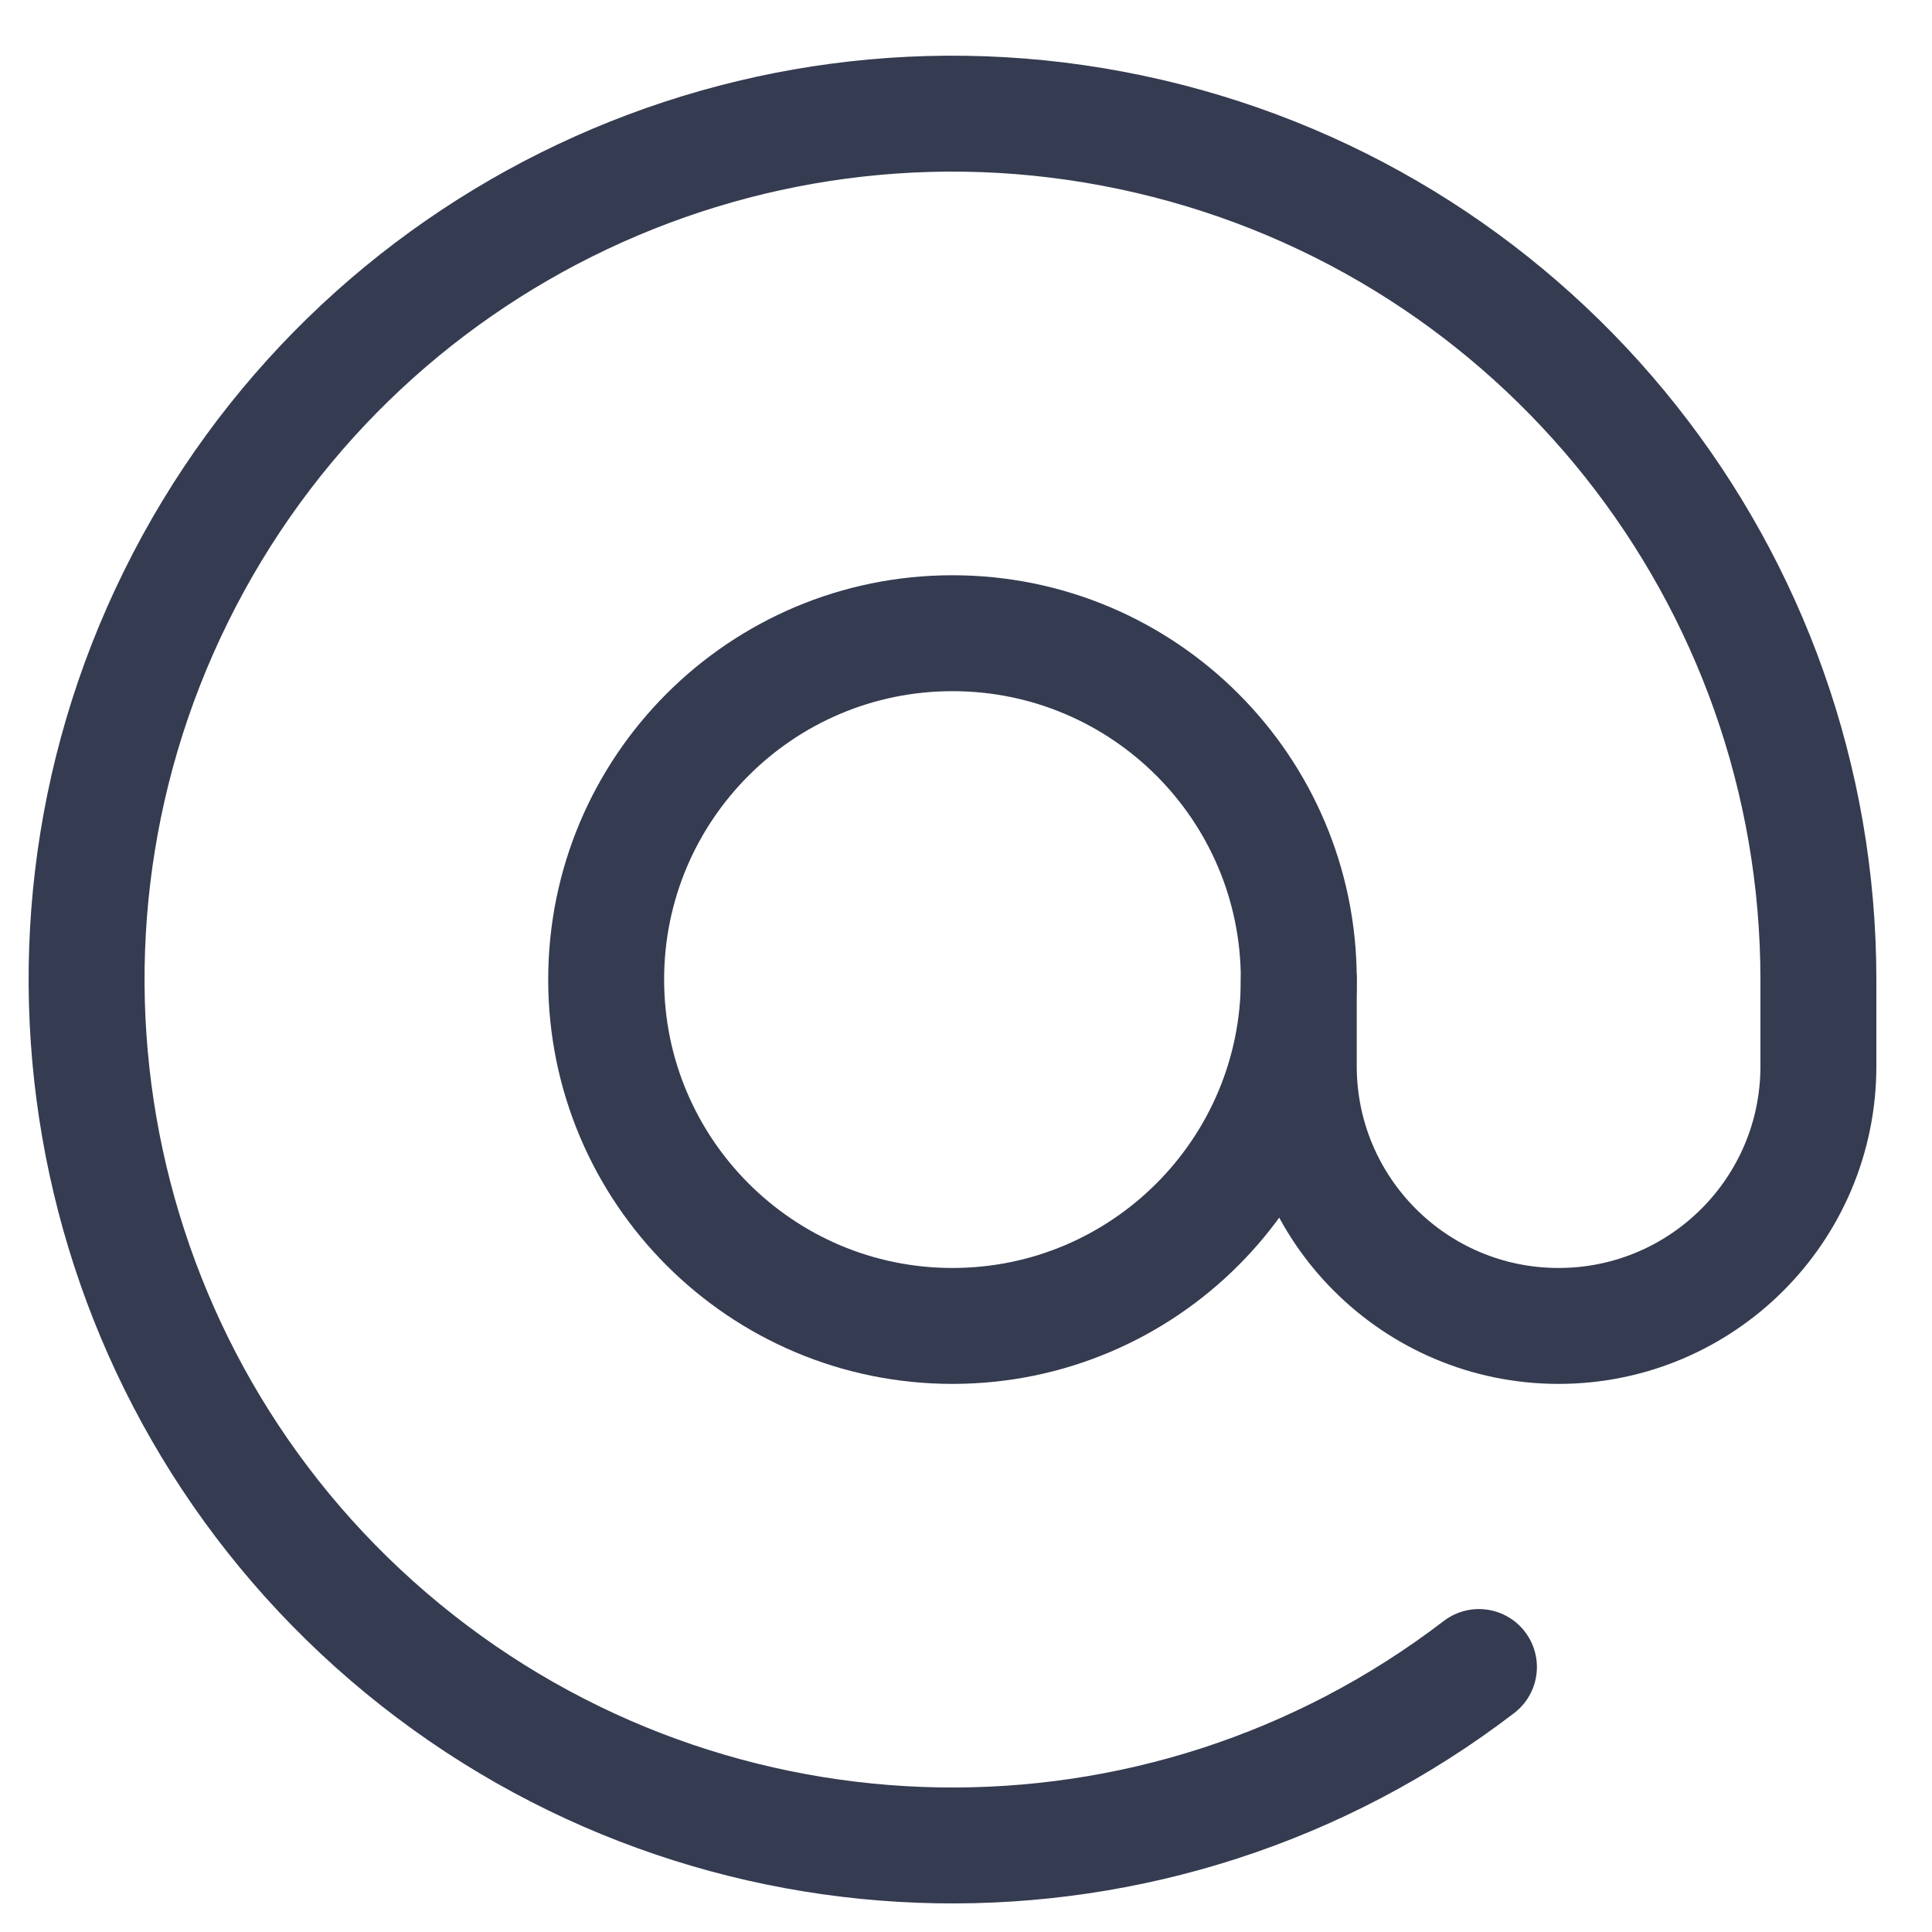
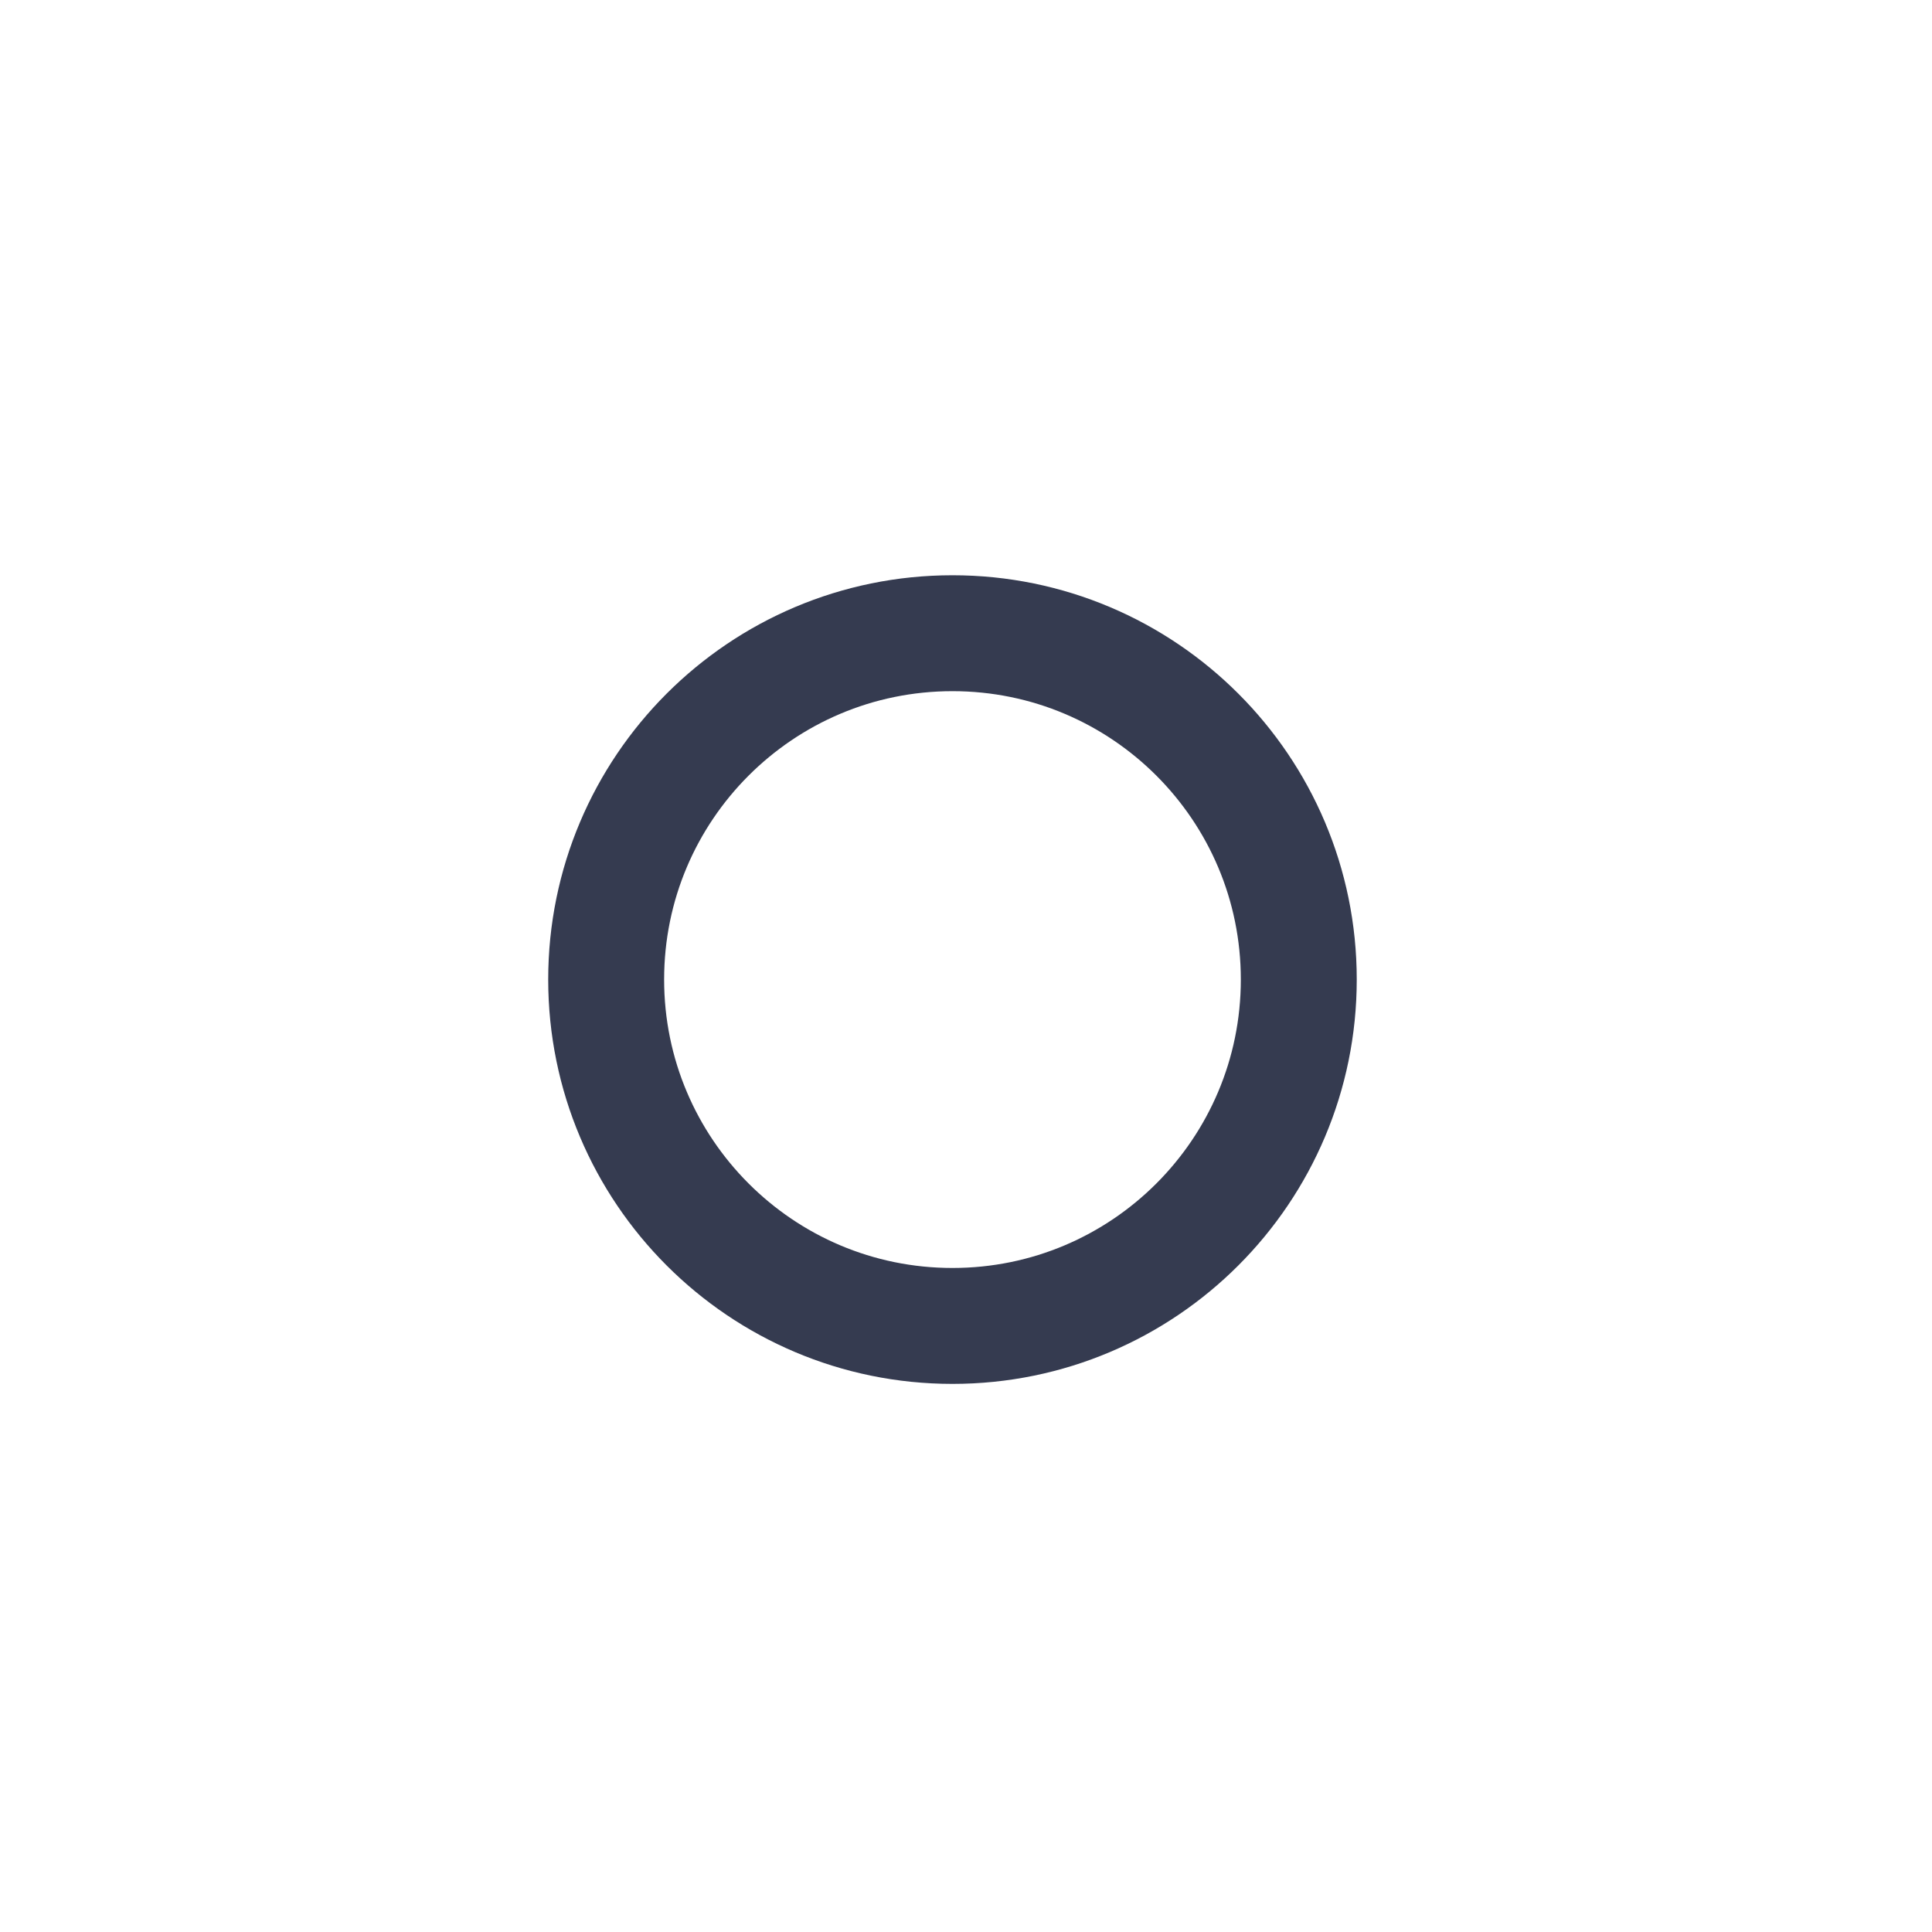
<svg xmlns="http://www.w3.org/2000/svg" version="1.1" width="20" height="20" viewBox="0 0 20 20" fill="none">
  <path d="M9.86 13.726C11.84 13.726 13.445 12.12 13.445 10.14C13.445 8.16 11.84 6.555 9.86 6.555C7.88 6.555 6.275 8.16 6.275 10.14C6.275 12.12 7.88 13.726 9.86 13.726Z" stroke="#353B50" stroke-width="1.2" stroke-linecap="round" stroke-linejoin="round" />
-   <path d="M13.445 10.14V11.037C13.445 12.522 14.649 13.726 16.134 13.726C17.62 13.726 18.824 12.522 18.824 11.037V10.14C18.823 5.975 15.954 2.358 11.897 1.412C7.841 0.465 3.667 2.438 1.823 6.173C-0.021 9.908 0.951 14.421 4.169 17.066C7.387 19.71 12.003 19.79 15.31 17.257" stroke="#353B50" stroke-width="1.2" stroke-linecap="round" stroke-linejoin="round" />
</svg>